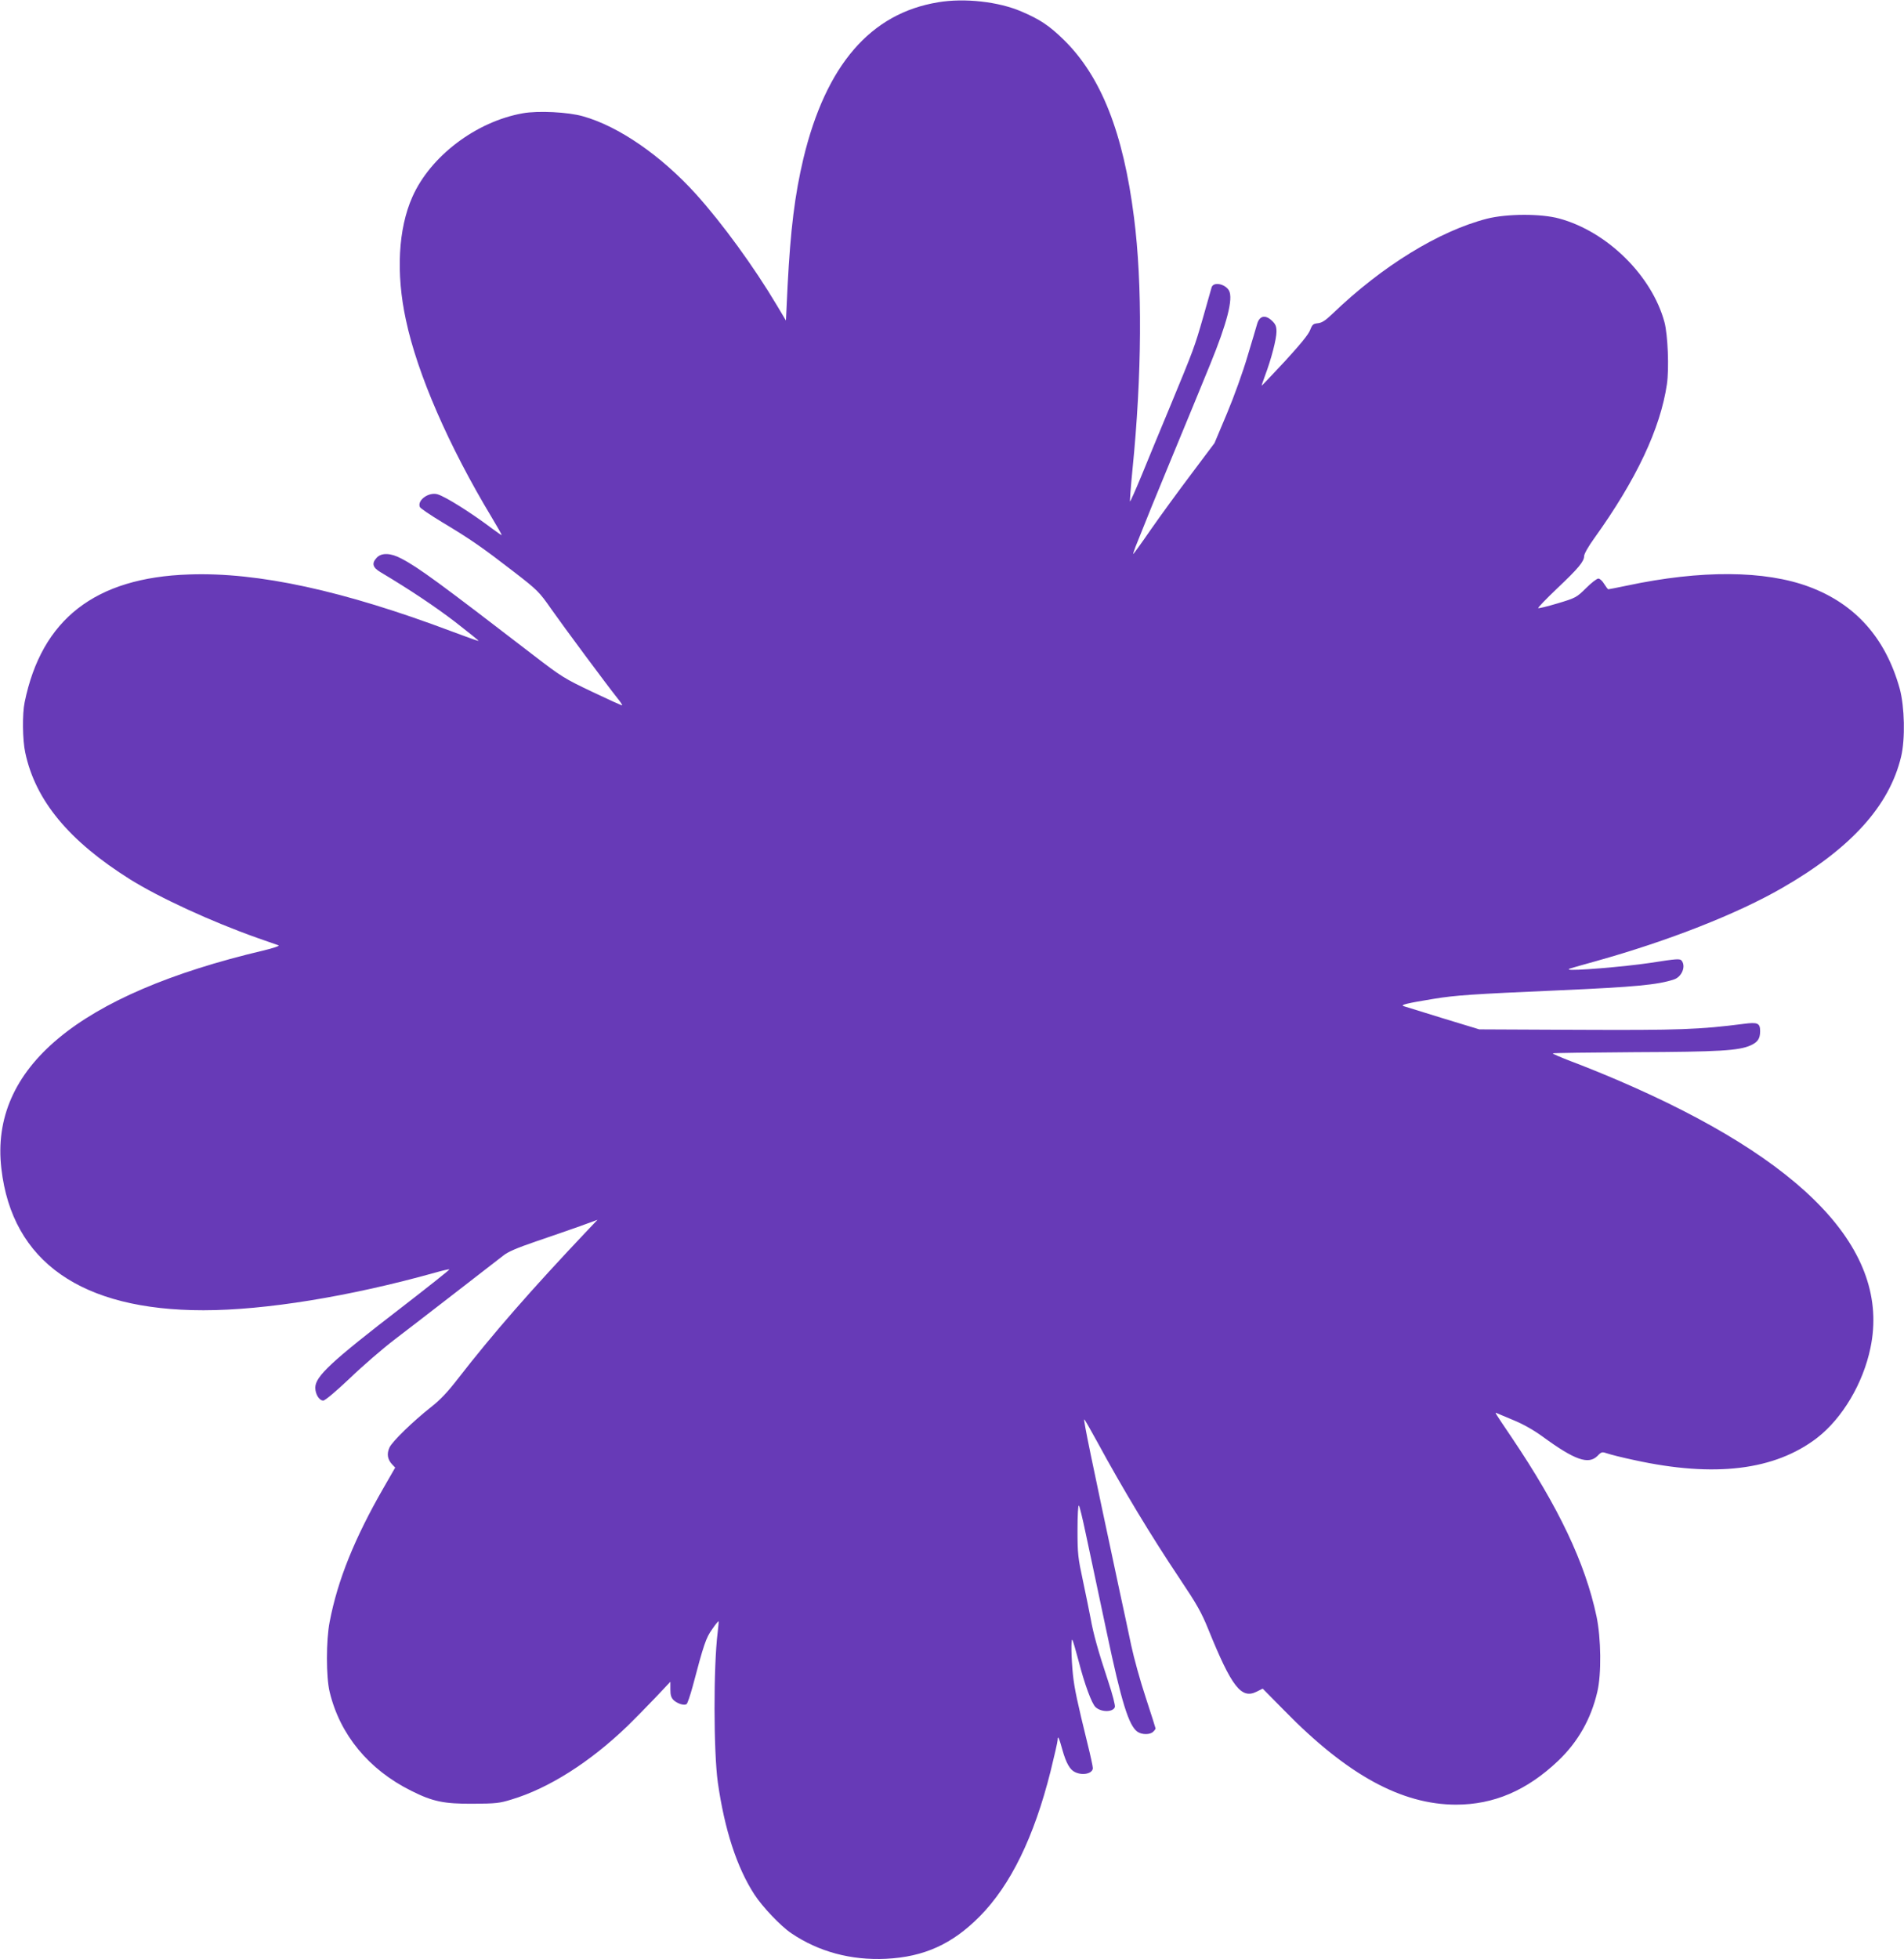
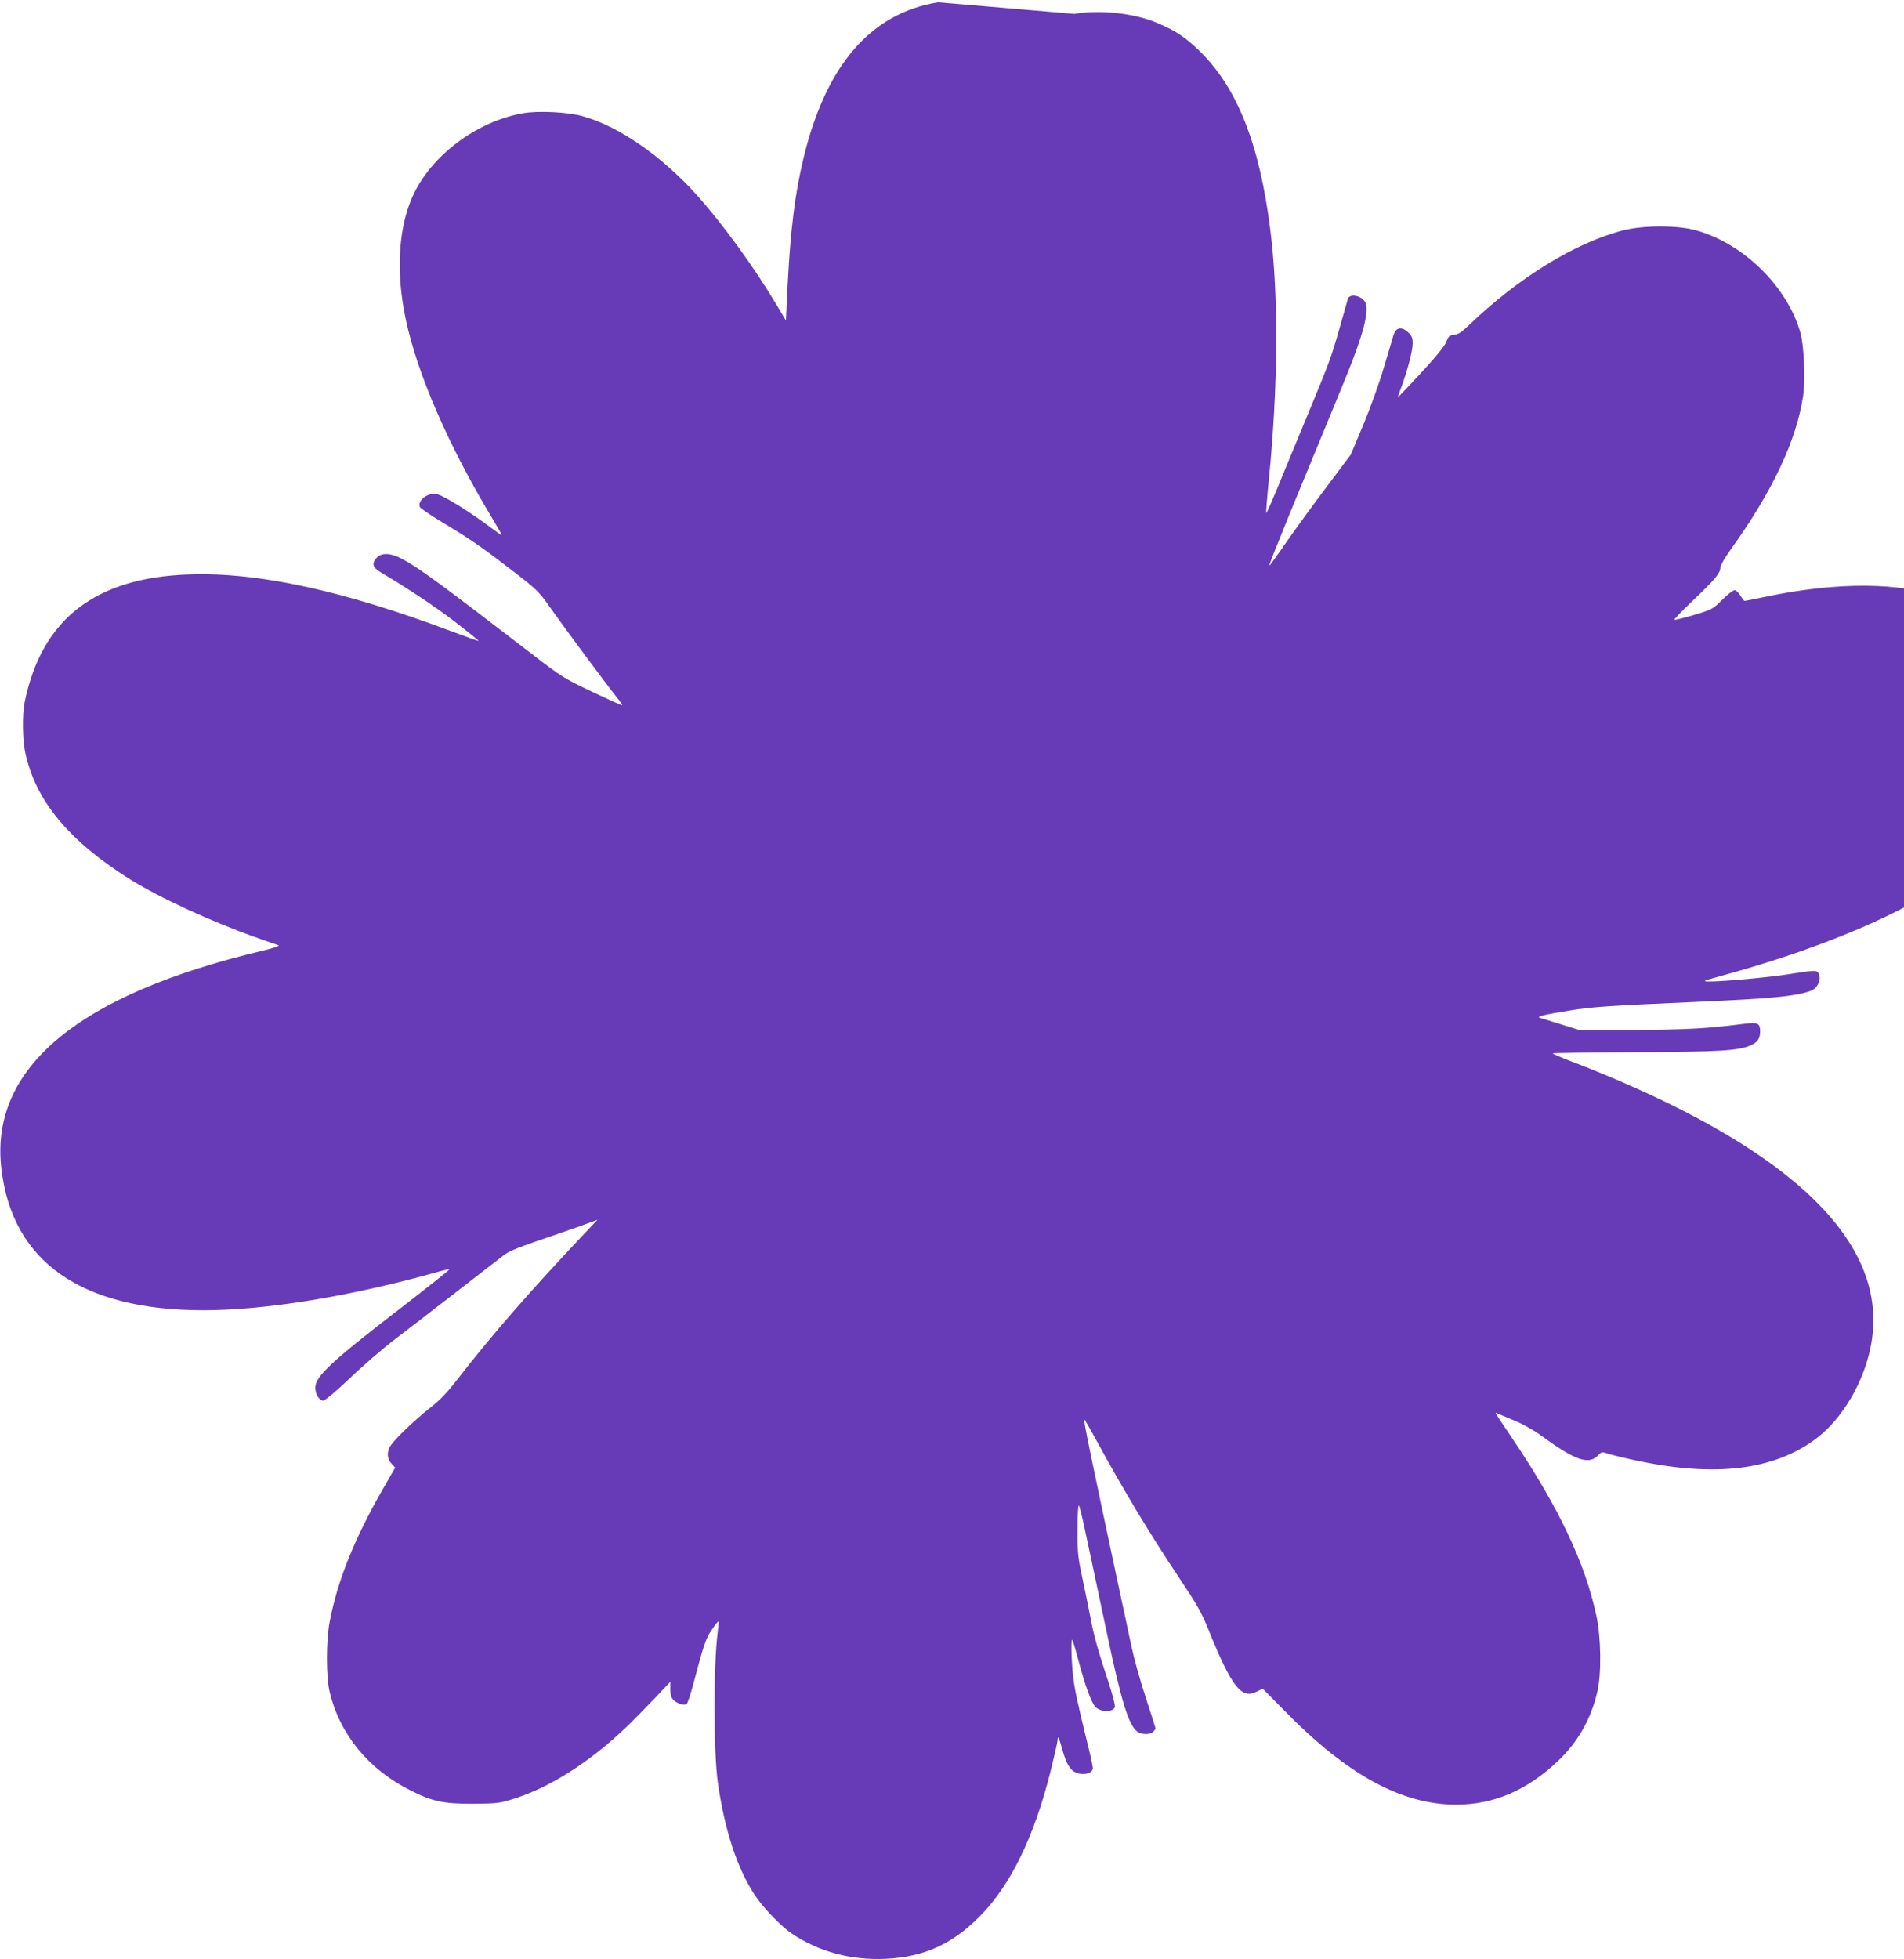
<svg xmlns="http://www.w3.org/2000/svg" version="1.0" width="1244pt" height="1280pt" viewBox="0 0 1244 1280" preserveAspectRatio="xMidYMid meet">
  <g transform="translate(0,1280) scale(0.1,-0.1)" fill="#673ab7" stroke="none">
-     <path d="M6129 12785 c-441 -72 -733 -410 -880 -1021 -56 -237 -84 -461 -103 -829 l-11 -229 -59 99 c-150 252 -356 535 -529 727 -227 251 -505 443 -737 508 -97 28 -294 38 -394 20 -305 -54 -604 -280 -722 -547 -92 -207 -108 -498 -42 -803 75 -354 280 -824 560 -1289 38 -63 67 -115 66 -117 -2 -1 -30 18 -63 43 -138 104 -305 209 -357 224 -57 16 -133 -39 -115 -83 2 -8 69 -53 148 -101 187 -112 262 -165 463 -320 159 -123 168 -132 247 -245 82 -117 365 -498 432 -582 20 -24 34 -46 32 -48 -2 -2 -90 38 -195 88 -183 87 -202 99 -384 239 -611 470 -752 574 -864 632 -69 37 -129 39 -160 6 -35 -37 -28 -64 24 -95 196 -117 357 -225 489 -326 85 -66 153 -121 152 -123 -2 -2 -80 26 -173 61 -709 267 -1266 389 -1718 373 -614 -20 -964 -292 -1075 -835 -16 -75 -14 -248 4 -329 66 -312 285 -577 685 -828 194 -121 531 -276 830 -382 69 -24 132 -46 140 -49 8 -4 -37 -19 -100 -34 -1210 -286 -1788 -768 -1711 -1425 70 -608 523 -925 1320 -925 404 0 957 90 1515 246 48 14 90 23 92 21 3 -2 -137 -113 -309 -246 -464 -357 -567 -453 -567 -527 0 -43 26 -84 52 -84 12 0 82 59 173 145 84 81 215 194 291 252 173 132 654 505 712 550 31 25 89 50 215 93 94 32 224 77 286 99 l115 42 -60 -63 c-377 -398 -626 -684 -851 -974 -67 -87 -117 -140 -176 -186 -119 -94 -252 -223 -272 -264 -19 -41 -14 -78 17 -111 l20 -21 -77 -134 c-188 -327 -299 -601 -351 -873 -24 -121 -24 -362 0 -459 67 -279 255 -507 532 -645 141 -71 214 -86 404 -85 149 1 173 3 253 28 243 73 512 244 757 480 41 40 121 121 178 181 l102 108 0 -50 c0 -38 5 -54 22 -71 26 -23 68 -36 84 -25 6 5 23 55 39 113 73 277 88 321 128 376 21 31 40 54 42 52 1 -2 -1 -34 -6 -72 -28 -226 -27 -780 1 -981 44 -308 124 -555 239 -732 52 -80 171 -206 241 -253 178 -121 391 -178 619 -167 248 12 433 96 612 277 202 204 355 518 463 948 25 101 46 193 46 204 0 34 10 15 31 -63 25 -89 50 -132 84 -147 51 -24 115 -8 115 27 0 11 -15 81 -34 157 -67 273 -86 360 -96 454 -11 107 -13 237 -4 227 4 -4 22 -66 41 -138 39 -152 86 -279 111 -302 37 -34 113 -34 126 0 4 9 -15 83 -43 167 -66 199 -98 314 -115 411 -8 44 -31 154 -50 245 -33 153 -36 178 -36 334 0 98 4 166 9 160 5 -5 25 -88 45 -184 21 -96 50 -236 66 -310 16 -74 47 -223 70 -330 97 -461 145 -614 202 -654 29 -20 82 -20 102 0 9 8 16 18 16 22 0 3 -29 94 -64 201 -36 108 -78 261 -95 341 -17 80 -51 242 -77 360 -187 876 -236 1112 -230 1117 2 2 40 -65 86 -149 165 -304 351 -613 538 -892 113 -169 142 -220 188 -334 151 -372 214 -454 314 -404 l40 20 143 -145 c410 -419 764 -612 1119 -613 249 0 465 93 669 287 129 123 214 273 255 449 28 116 25 352 -5 494 -74 349 -247 713 -555 1170 -116 172 -112 165 -95 157 8 -3 58 -24 112 -47 61 -25 132 -66 188 -107 208 -152 297 -183 356 -125 27 28 30 28 66 16 20 -7 99 -27 175 -43 525 -115 917 -67 1194 145 165 128 301 356 349 589 132 634 -427 1224 -1656 1750 -93 40 -227 94 -297 120 -70 27 -126 51 -123 53 3 3 244 6 537 8 551 2 678 10 755 44 47 21 63 44 63 93 0 53 -16 60 -107 48 -288 -37 -422 -42 -1078 -39 l-650 3 -240 73 c-132 41 -247 76 -255 79 -22 8 24 19 195 47 146 24 251 31 820 56 499 22 646 36 752 71 51 17 79 84 51 122 -12 15 -28 14 -208 -14 -168 -25 -517 -54 -529 -43 -5 4 -8 3 174 54 473 132 923 308 1221 480 448 258 698 535 775 856 28 117 23 327 -9 445 -92 330 -289 552 -591 665 -288 108 -708 111 -1191 8 -63 -13 -118 -24 -122 -24 -3 0 -15 16 -27 35 -11 19 -28 35 -38 35 -10 0 -46 -28 -80 -62 -62 -61 -66 -64 -186 -100 -67 -20 -124 -34 -127 -31 -3 3 52 60 122 127 141 133 178 178 178 213 0 14 29 65 66 116 275 383 432 716 475 1007 15 103 6 322 -16 405 -82 304 -374 592 -687 677 -119 33 -343 32 -473 -1 -314 -81 -686 -310 -1010 -622 -46 -44 -68 -58 -95 -61 -30 -3 -36 -8 -50 -44 -10 -28 -64 -94 -164 -203 -82 -88 -151 -161 -153 -161 -1 0 9 30 23 68 40 106 74 237 74 285 0 35 -6 49 -29 71 -43 41 -81 34 -97 -19 -6 -22 -35 -119 -64 -215 -28 -96 -88 -263 -133 -370 l-82 -195 -150 -200 c-83 -110 -202 -273 -264 -362 -62 -90 -115 -163 -117 -163 -2 0 5 21 15 48 72 181 134 334 241 592 116 280 168 407 247 600 110 269 151 428 123 481 -25 45 -103 60 -114 21 -3 -9 -27 -96 -55 -194 -56 -195 -61 -209 -218 -588 -61 -146 -143 -345 -183 -443 -40 -97 -75 -176 -77 -173 -2 2 5 95 16 207 62 617 66 1213 10 1649 -70 554 -215 921 -459 1160 -94 92 -155 133 -277 185 -149 64 -371 89 -544 60z" />
+     <path d="M6129 12785 c-441 -72 -733 -410 -880 -1021 -56 -237 -84 -461 -103 -829 l-11 -229 -59 99 c-150 252 -356 535 -529 727 -227 251 -505 443 -737 508 -97 28 -294 38 -394 20 -305 -54 -604 -280 -722 -547 -92 -207 -108 -498 -42 -803 75 -354 280 -824 560 -1289 38 -63 67 -115 66 -117 -2 -1 -30 18 -63 43 -138 104 -305 209 -357 224 -57 16 -133 -39 -115 -83 2 -8 69 -53 148 -101 187 -112 262 -165 463 -320 159 -123 168 -132 247 -245 82 -117 365 -498 432 -582 20 -24 34 -46 32 -48 -2 -2 -90 38 -195 88 -183 87 -202 99 -384 239 -611 470 -752 574 -864 632 -69 37 -129 39 -160 6 -35 -37 -28 -64 24 -95 196 -117 357 -225 489 -326 85 -66 153 -121 152 -123 -2 -2 -80 26 -173 61 -709 267 -1266 389 -1718 373 -614 -20 -964 -292 -1075 -835 -16 -75 -14 -248 4 -329 66 -312 285 -577 685 -828 194 -121 531 -276 830 -382 69 -24 132 -46 140 -49 8 -4 -37 -19 -100 -34 -1210 -286 -1788 -768 -1711 -1425 70 -608 523 -925 1320 -925 404 0 957 90 1515 246 48 14 90 23 92 21 3 -2 -137 -113 -309 -246 -464 -357 -567 -453 -567 -527 0 -43 26 -84 52 -84 12 0 82 59 173 145 84 81 215 194 291 252 173 132 654 505 712 550 31 25 89 50 215 93 94 32 224 77 286 99 l115 42 -60 -63 c-377 -398 -626 -684 -851 -974 -67 -87 -117 -140 -176 -186 -119 -94 -252 -223 -272 -264 -19 -41 -14 -78 17 -111 l20 -21 -77 -134 c-188 -327 -299 -601 -351 -873 -24 -121 -24 -362 0 -459 67 -279 255 -507 532 -645 141 -71 214 -86 404 -85 149 1 173 3 253 28 243 73 512 244 757 480 41 40 121 121 178 181 l102 108 0 -50 c0 -38 5 -54 22 -71 26 -23 68 -36 84 -25 6 5 23 55 39 113 73 277 88 321 128 376 21 31 40 54 42 52 1 -2 -1 -34 -6 -72 -28 -226 -27 -780 1 -981 44 -308 124 -555 239 -732 52 -80 171 -206 241 -253 178 -121 391 -178 619 -167 248 12 433 96 612 277 202 204 355 518 463 948 25 101 46 193 46 204 0 34 10 15 31 -63 25 -89 50 -132 84 -147 51 -24 115 -8 115 27 0 11 -15 81 -34 157 -67 273 -86 360 -96 454 -11 107 -13 237 -4 227 4 -4 22 -66 41 -138 39 -152 86 -279 111 -302 37 -34 113 -34 126 0 4 9 -15 83 -43 167 -66 199 -98 314 -115 411 -8 44 -31 154 -50 245 -33 153 -36 178 -36 334 0 98 4 166 9 160 5 -5 25 -88 45 -184 21 -96 50 -236 66 -310 16 -74 47 -223 70 -330 97 -461 145 -614 202 -654 29 -20 82 -20 102 0 9 8 16 18 16 22 0 3 -29 94 -64 201 -36 108 -78 261 -95 341 -17 80 -51 242 -77 360 -187 876 -236 1112 -230 1117 2 2 40 -65 86 -149 165 -304 351 -613 538 -892 113 -169 142 -220 188 -334 151 -372 214 -454 314 -404 l40 20 143 -145 c410 -419 764 -612 1119 -613 249 0 465 93 669 287 129 123 214 273 255 449 28 116 25 352 -5 494 -74 349 -247 713 -555 1170 -116 172 -112 165 -95 157 8 -3 58 -24 112 -47 61 -25 132 -66 188 -107 208 -152 297 -183 356 -125 27 28 30 28 66 16 20 -7 99 -27 175 -43 525 -115 917 -67 1194 145 165 128 301 356 349 589 132 634 -427 1224 -1656 1750 -93 40 -227 94 -297 120 -70 27 -126 51 -123 53 3 3 244 6 537 8 551 2 678 10 755 44 47 21 63 44 63 93 0 53 -16 60 -107 48 -288 -37 -422 -42 -1078 -39 c-132 41 -247 76 -255 79 -22 8 24 19 195 47 146 24 251 31 820 56 499 22 646 36 752 71 51 17 79 84 51 122 -12 15 -28 14 -208 -14 -168 -25 -517 -54 -529 -43 -5 4 -8 3 174 54 473 132 923 308 1221 480 448 258 698 535 775 856 28 117 23 327 -9 445 -92 330 -289 552 -591 665 -288 108 -708 111 -1191 8 -63 -13 -118 -24 -122 -24 -3 0 -15 16 -27 35 -11 19 -28 35 -38 35 -10 0 -46 -28 -80 -62 -62 -61 -66 -64 -186 -100 -67 -20 -124 -34 -127 -31 -3 3 52 60 122 127 141 133 178 178 178 213 0 14 29 65 66 116 275 383 432 716 475 1007 15 103 6 322 -16 405 -82 304 -374 592 -687 677 -119 33 -343 32 -473 -1 -314 -81 -686 -310 -1010 -622 -46 -44 -68 -58 -95 -61 -30 -3 -36 -8 -50 -44 -10 -28 -64 -94 -164 -203 -82 -88 -151 -161 -153 -161 -1 0 9 30 23 68 40 106 74 237 74 285 0 35 -6 49 -29 71 -43 41 -81 34 -97 -19 -6 -22 -35 -119 -64 -215 -28 -96 -88 -263 -133 -370 l-82 -195 -150 -200 c-83 -110 -202 -273 -264 -362 -62 -90 -115 -163 -117 -163 -2 0 5 21 15 48 72 181 134 334 241 592 116 280 168 407 247 600 110 269 151 428 123 481 -25 45 -103 60 -114 21 -3 -9 -27 -96 -55 -194 -56 -195 -61 -209 -218 -588 -61 -146 -143 -345 -183 -443 -40 -97 -75 -176 -77 -173 -2 2 5 95 16 207 62 617 66 1213 10 1649 -70 554 -215 921 -459 1160 -94 92 -155 133 -277 185 -149 64 -371 89 -544 60z" />
  </g>
</svg>